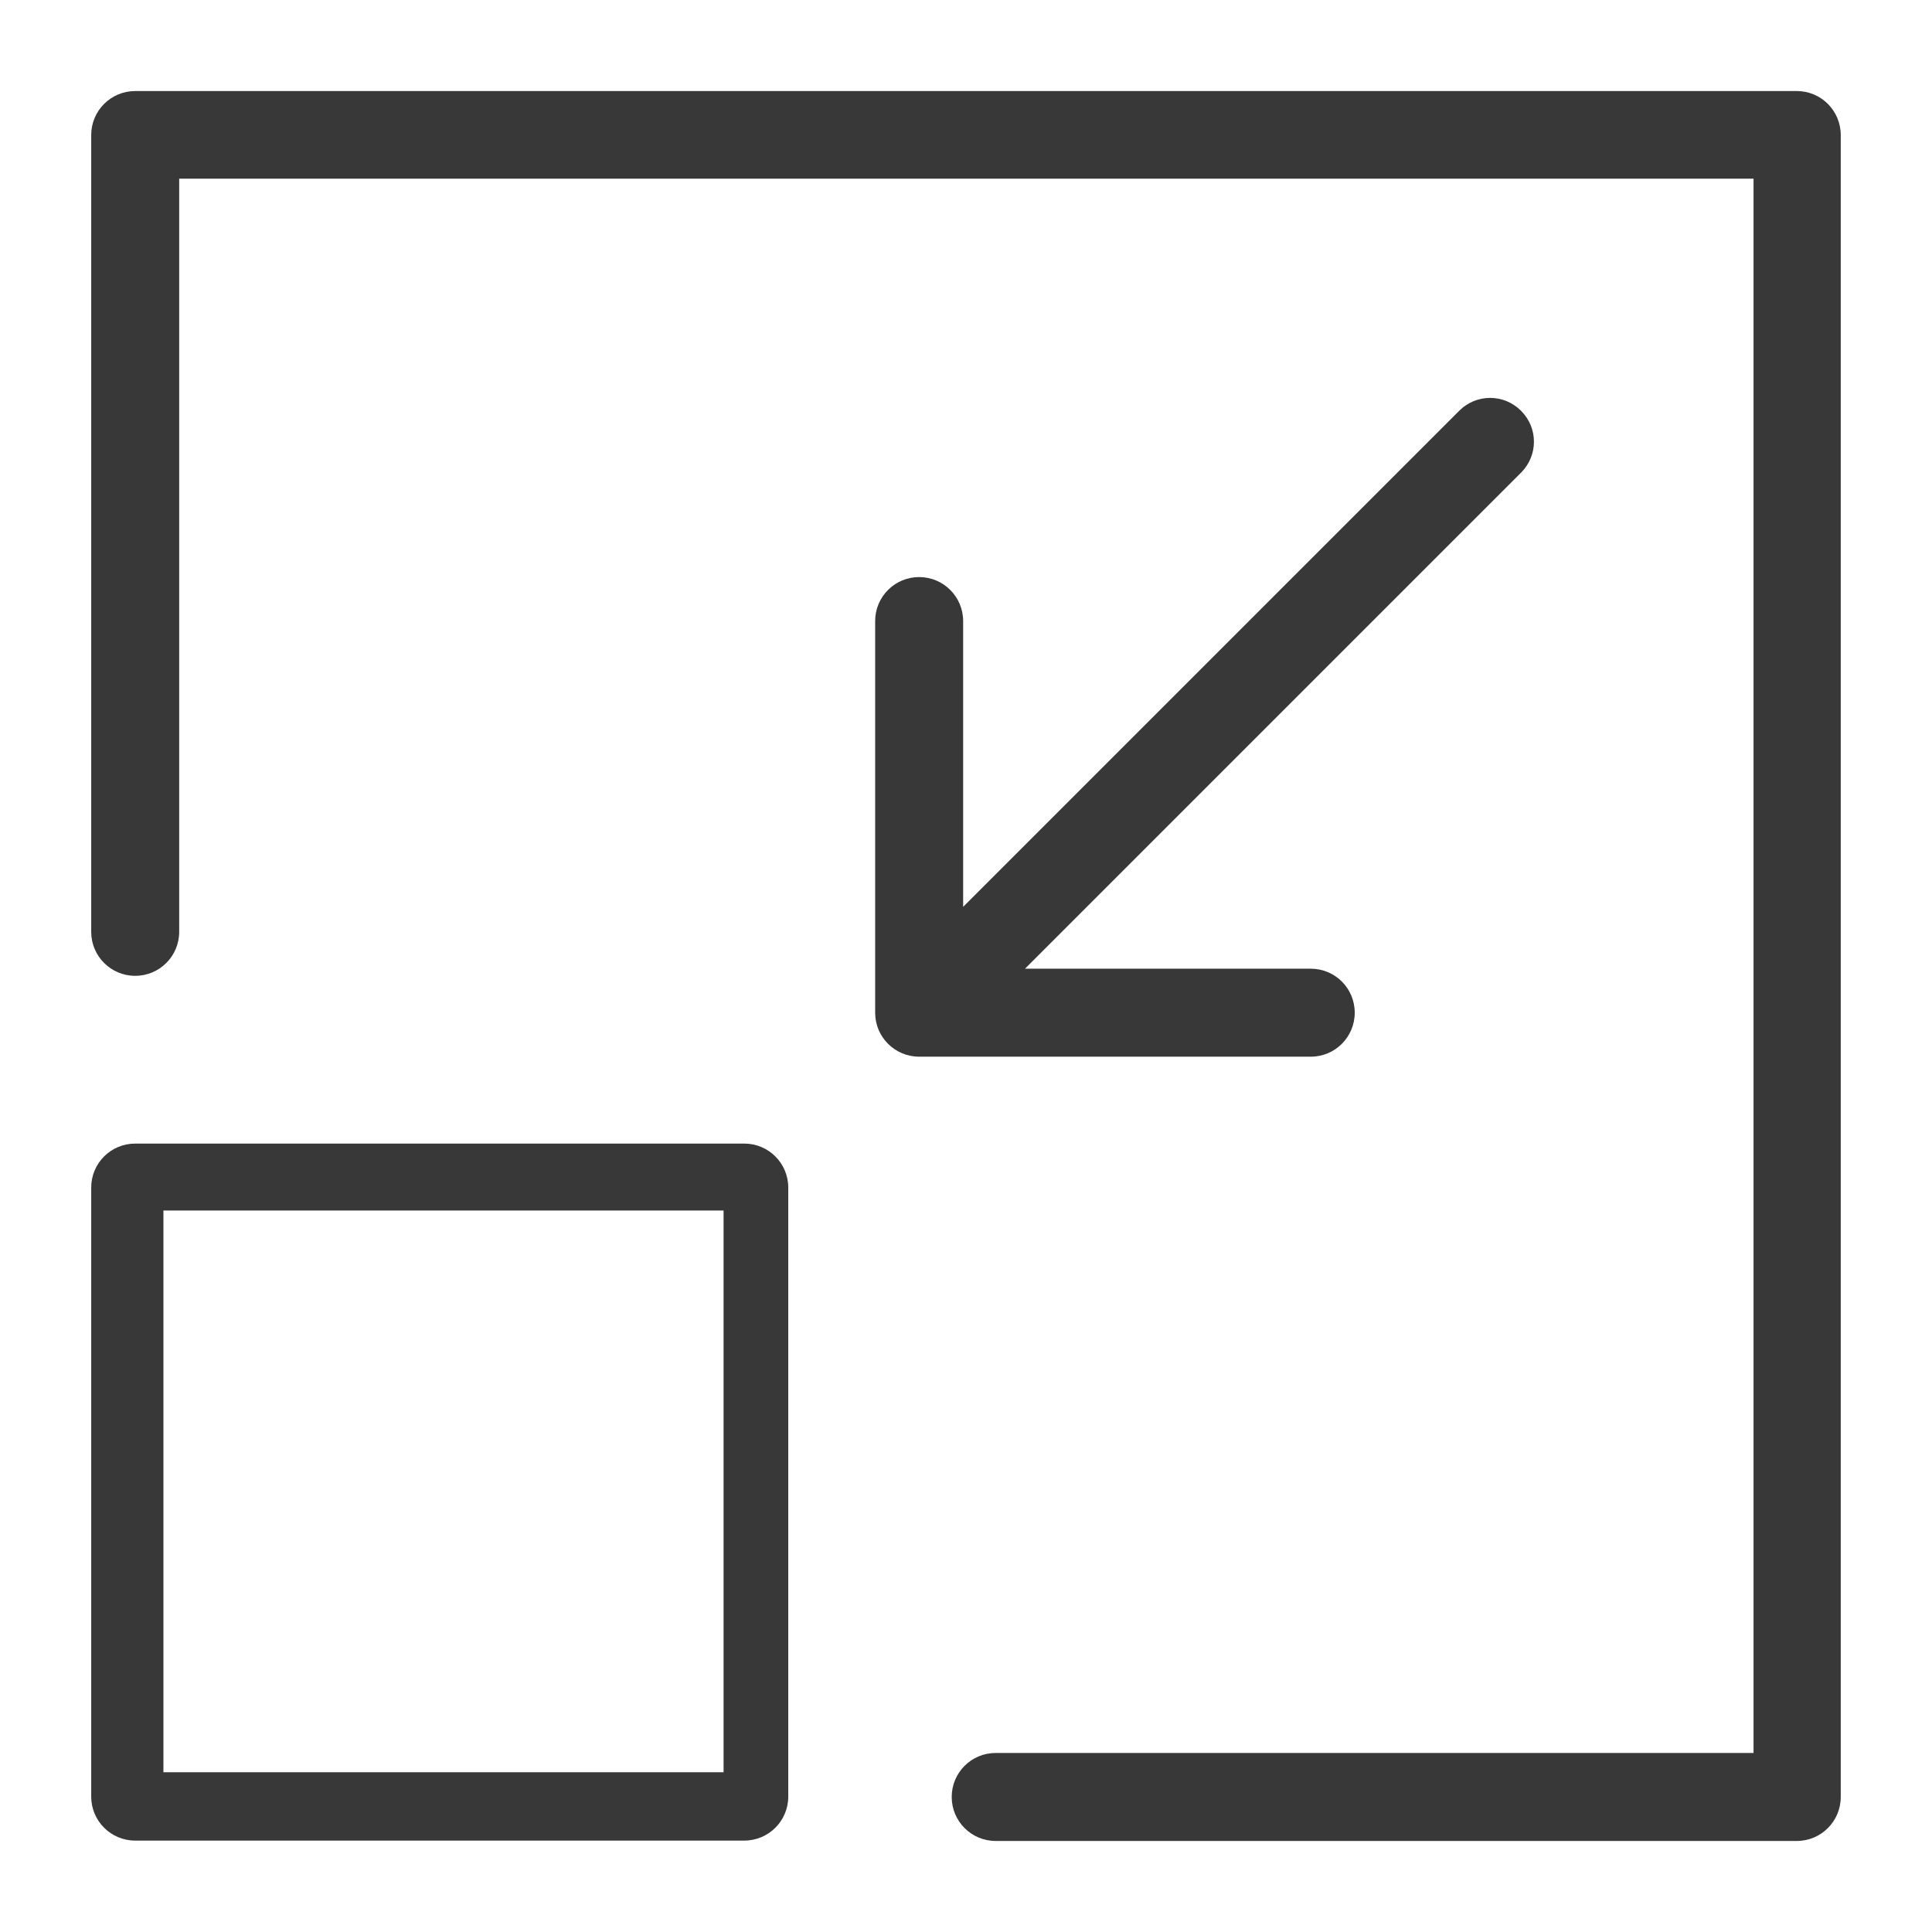
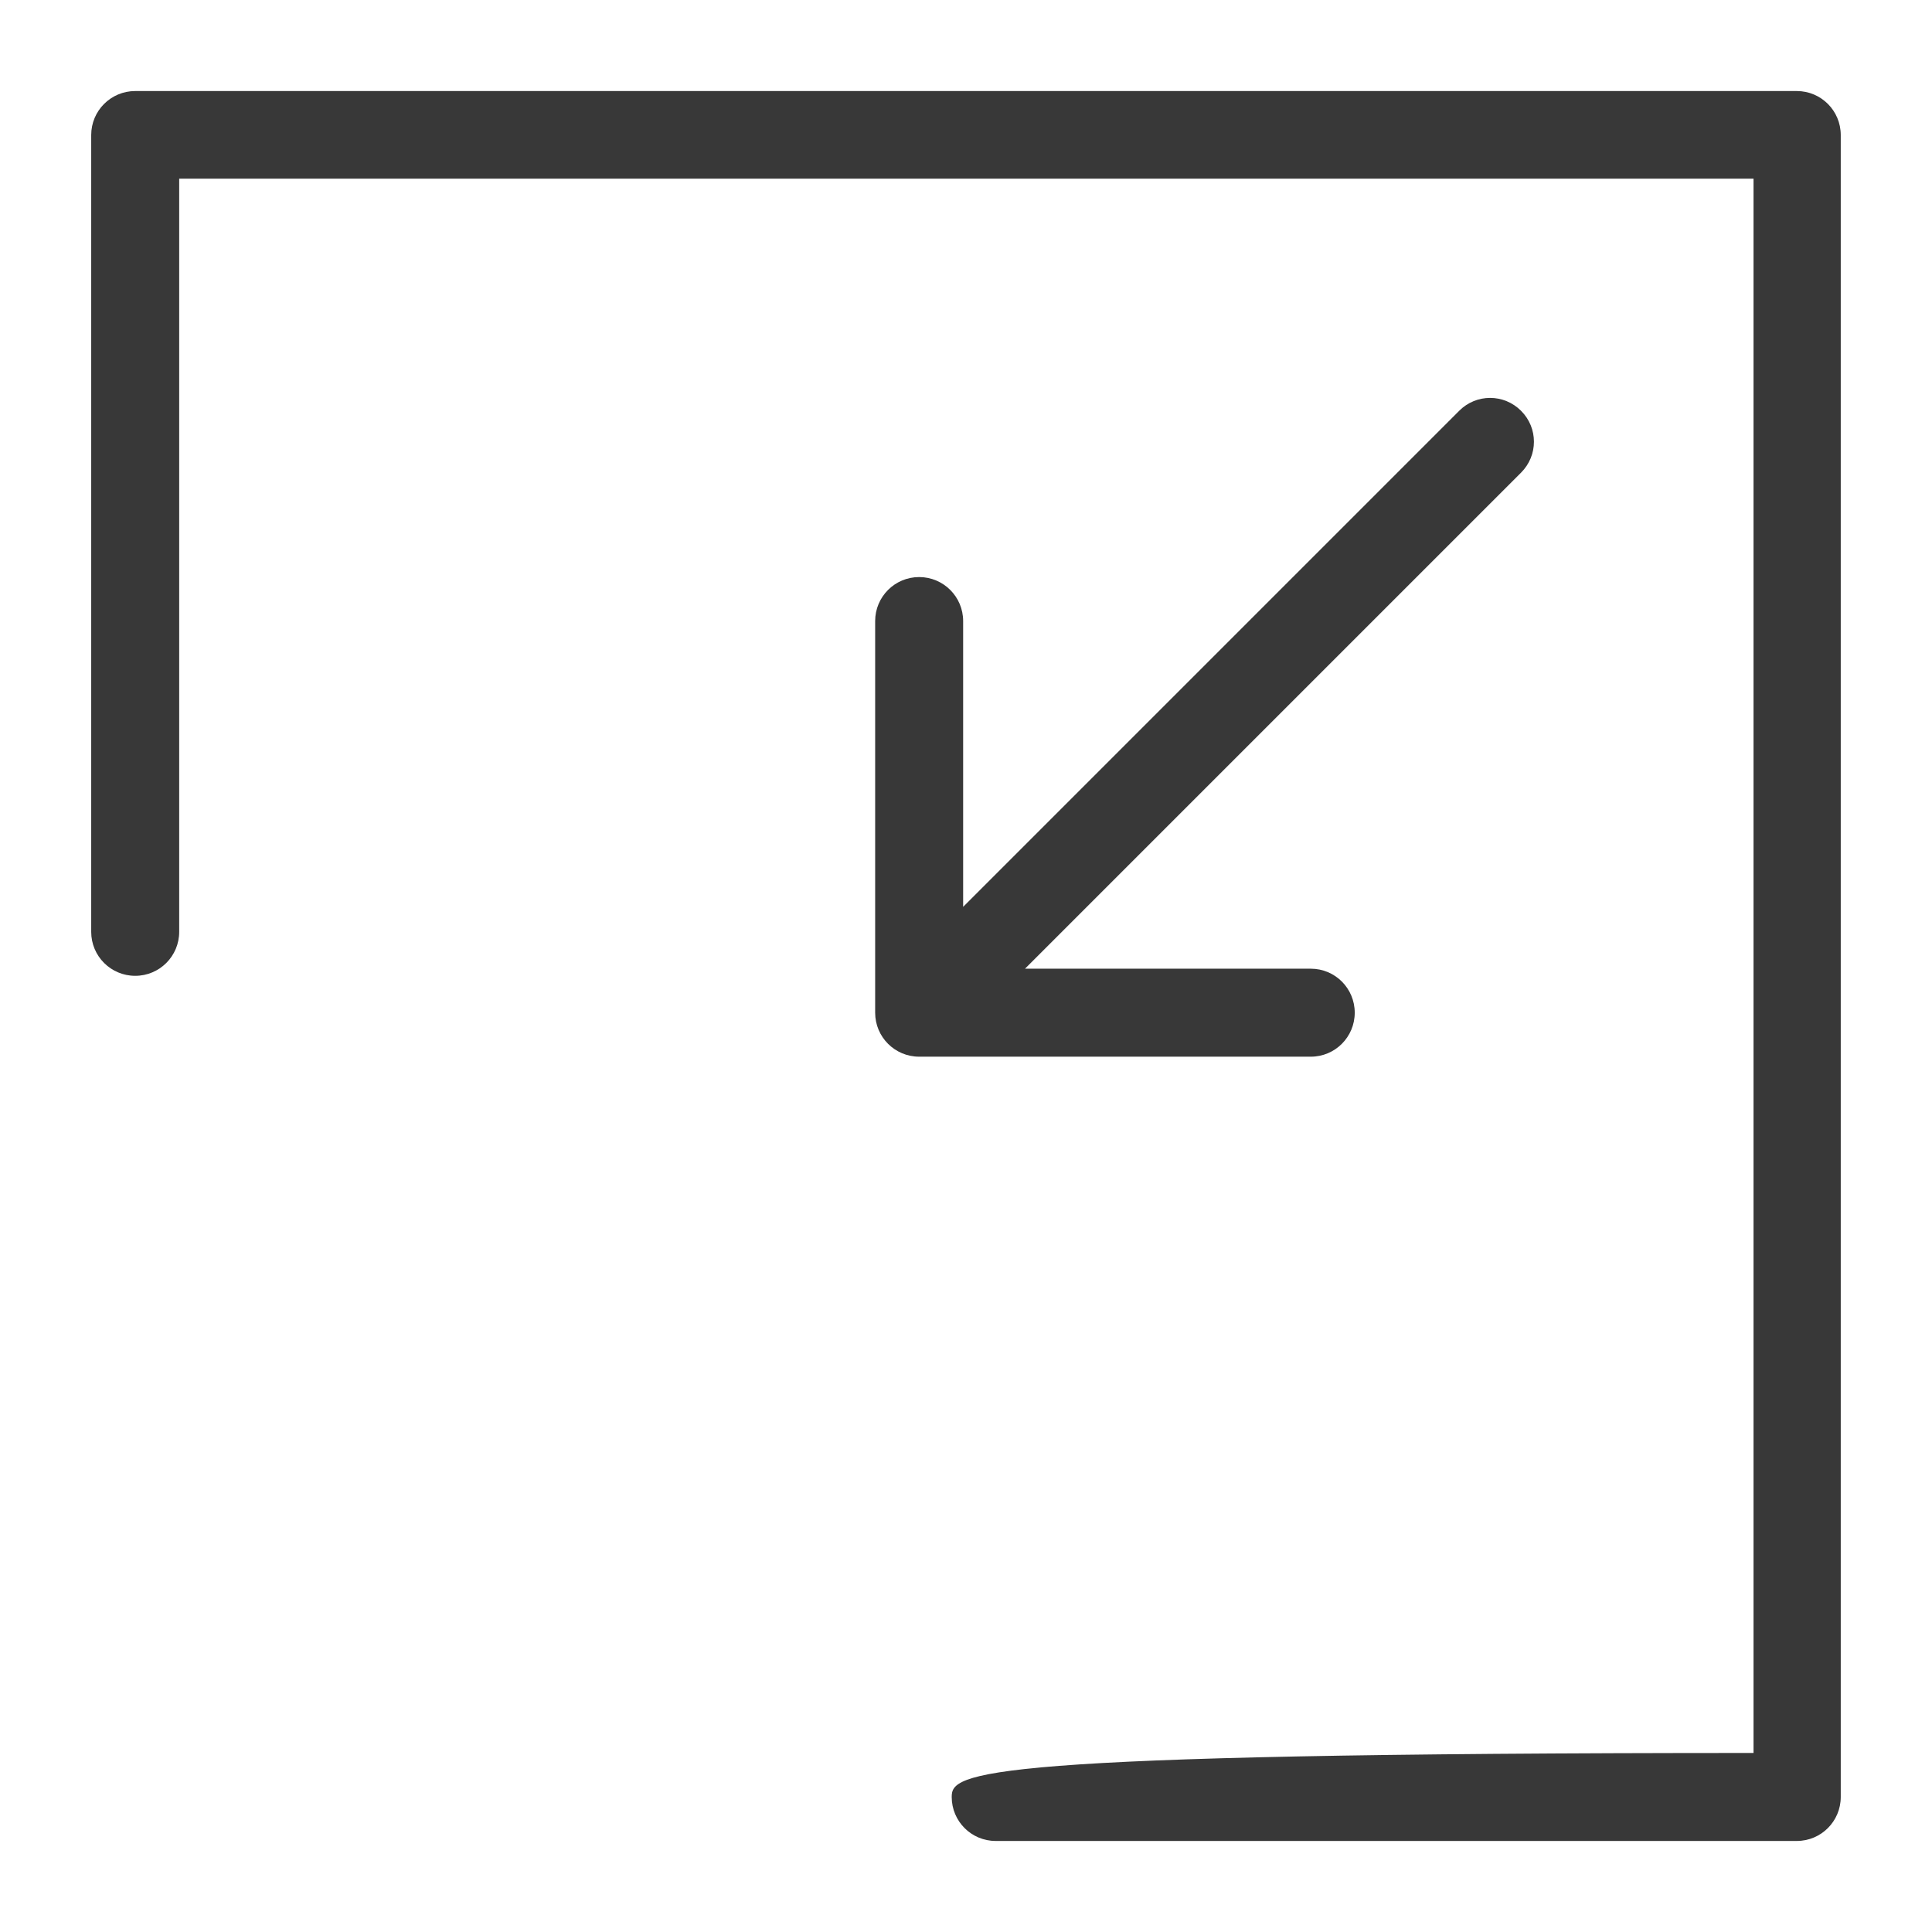
<svg xmlns="http://www.w3.org/2000/svg" width="48" height="48" viewBox="0 0 48 48" fill="none">
-   <path d="M2.266 3.355V23.151C2.266 23.756 2.755 24.244 3.359 24.244C3.963 24.244 4.452 23.756 4.452 23.151V4.439H43.566V43.552H24.737C24.133 43.552 23.645 44.041 23.645 44.645C23.645 45.249 24.133 45.738 24.737 45.738H44.641C45.245 45.738 45.733 45.249 45.733 44.645V3.355C45.733 2.751 45.245 2.262 44.641 2.262H3.359C2.755 2.262 2.266 2.751 2.266 3.355Z" fill="#383838" />
-   <path d="M2.266 44.636C2.266 45.24 2.755 45.729 3.359 45.729H18.491C19.095 45.729 19.584 45.24 19.584 44.636V29.505C19.584 28.9 19.095 28.412 18.491 28.412H3.359C2.755 28.412 2.266 28.9 2.266 29.505V44.636ZM4.06 30.075H17.977V44.031H4.06V30.075Z" fill="#383838" />
+   <path d="M2.266 3.355V23.151C2.266 23.756 2.755 24.244 3.359 24.244C3.963 24.244 4.452 23.756 4.452 23.151V4.439H43.566V43.552C24.133 43.552 23.645 44.041 23.645 44.645C23.645 45.249 24.133 45.738 24.737 45.738H44.641C45.245 45.738 45.733 45.249 45.733 44.645V3.355C45.733 2.751 45.245 2.262 44.641 2.262H3.359C2.755 2.262 2.266 2.751 2.266 3.355Z" fill="#383838" />
  <path d="M22.836 14.337C22.232 14.337 21.743 14.826 21.743 15.43V25.16C21.743 25.764 22.232 26.253 22.836 26.253H32.566C33.17 26.253 33.658 25.764 33.658 25.16C33.658 24.555 33.17 24.067 32.566 24.067H25.466L37.79 11.743C38.217 11.316 38.217 10.632 37.79 10.206C37.364 9.779 36.679 9.779 36.253 10.206L23.929 22.53V15.43C23.929 14.826 23.44 14.337 22.836 14.337Z" fill="#383838" />
</svg>